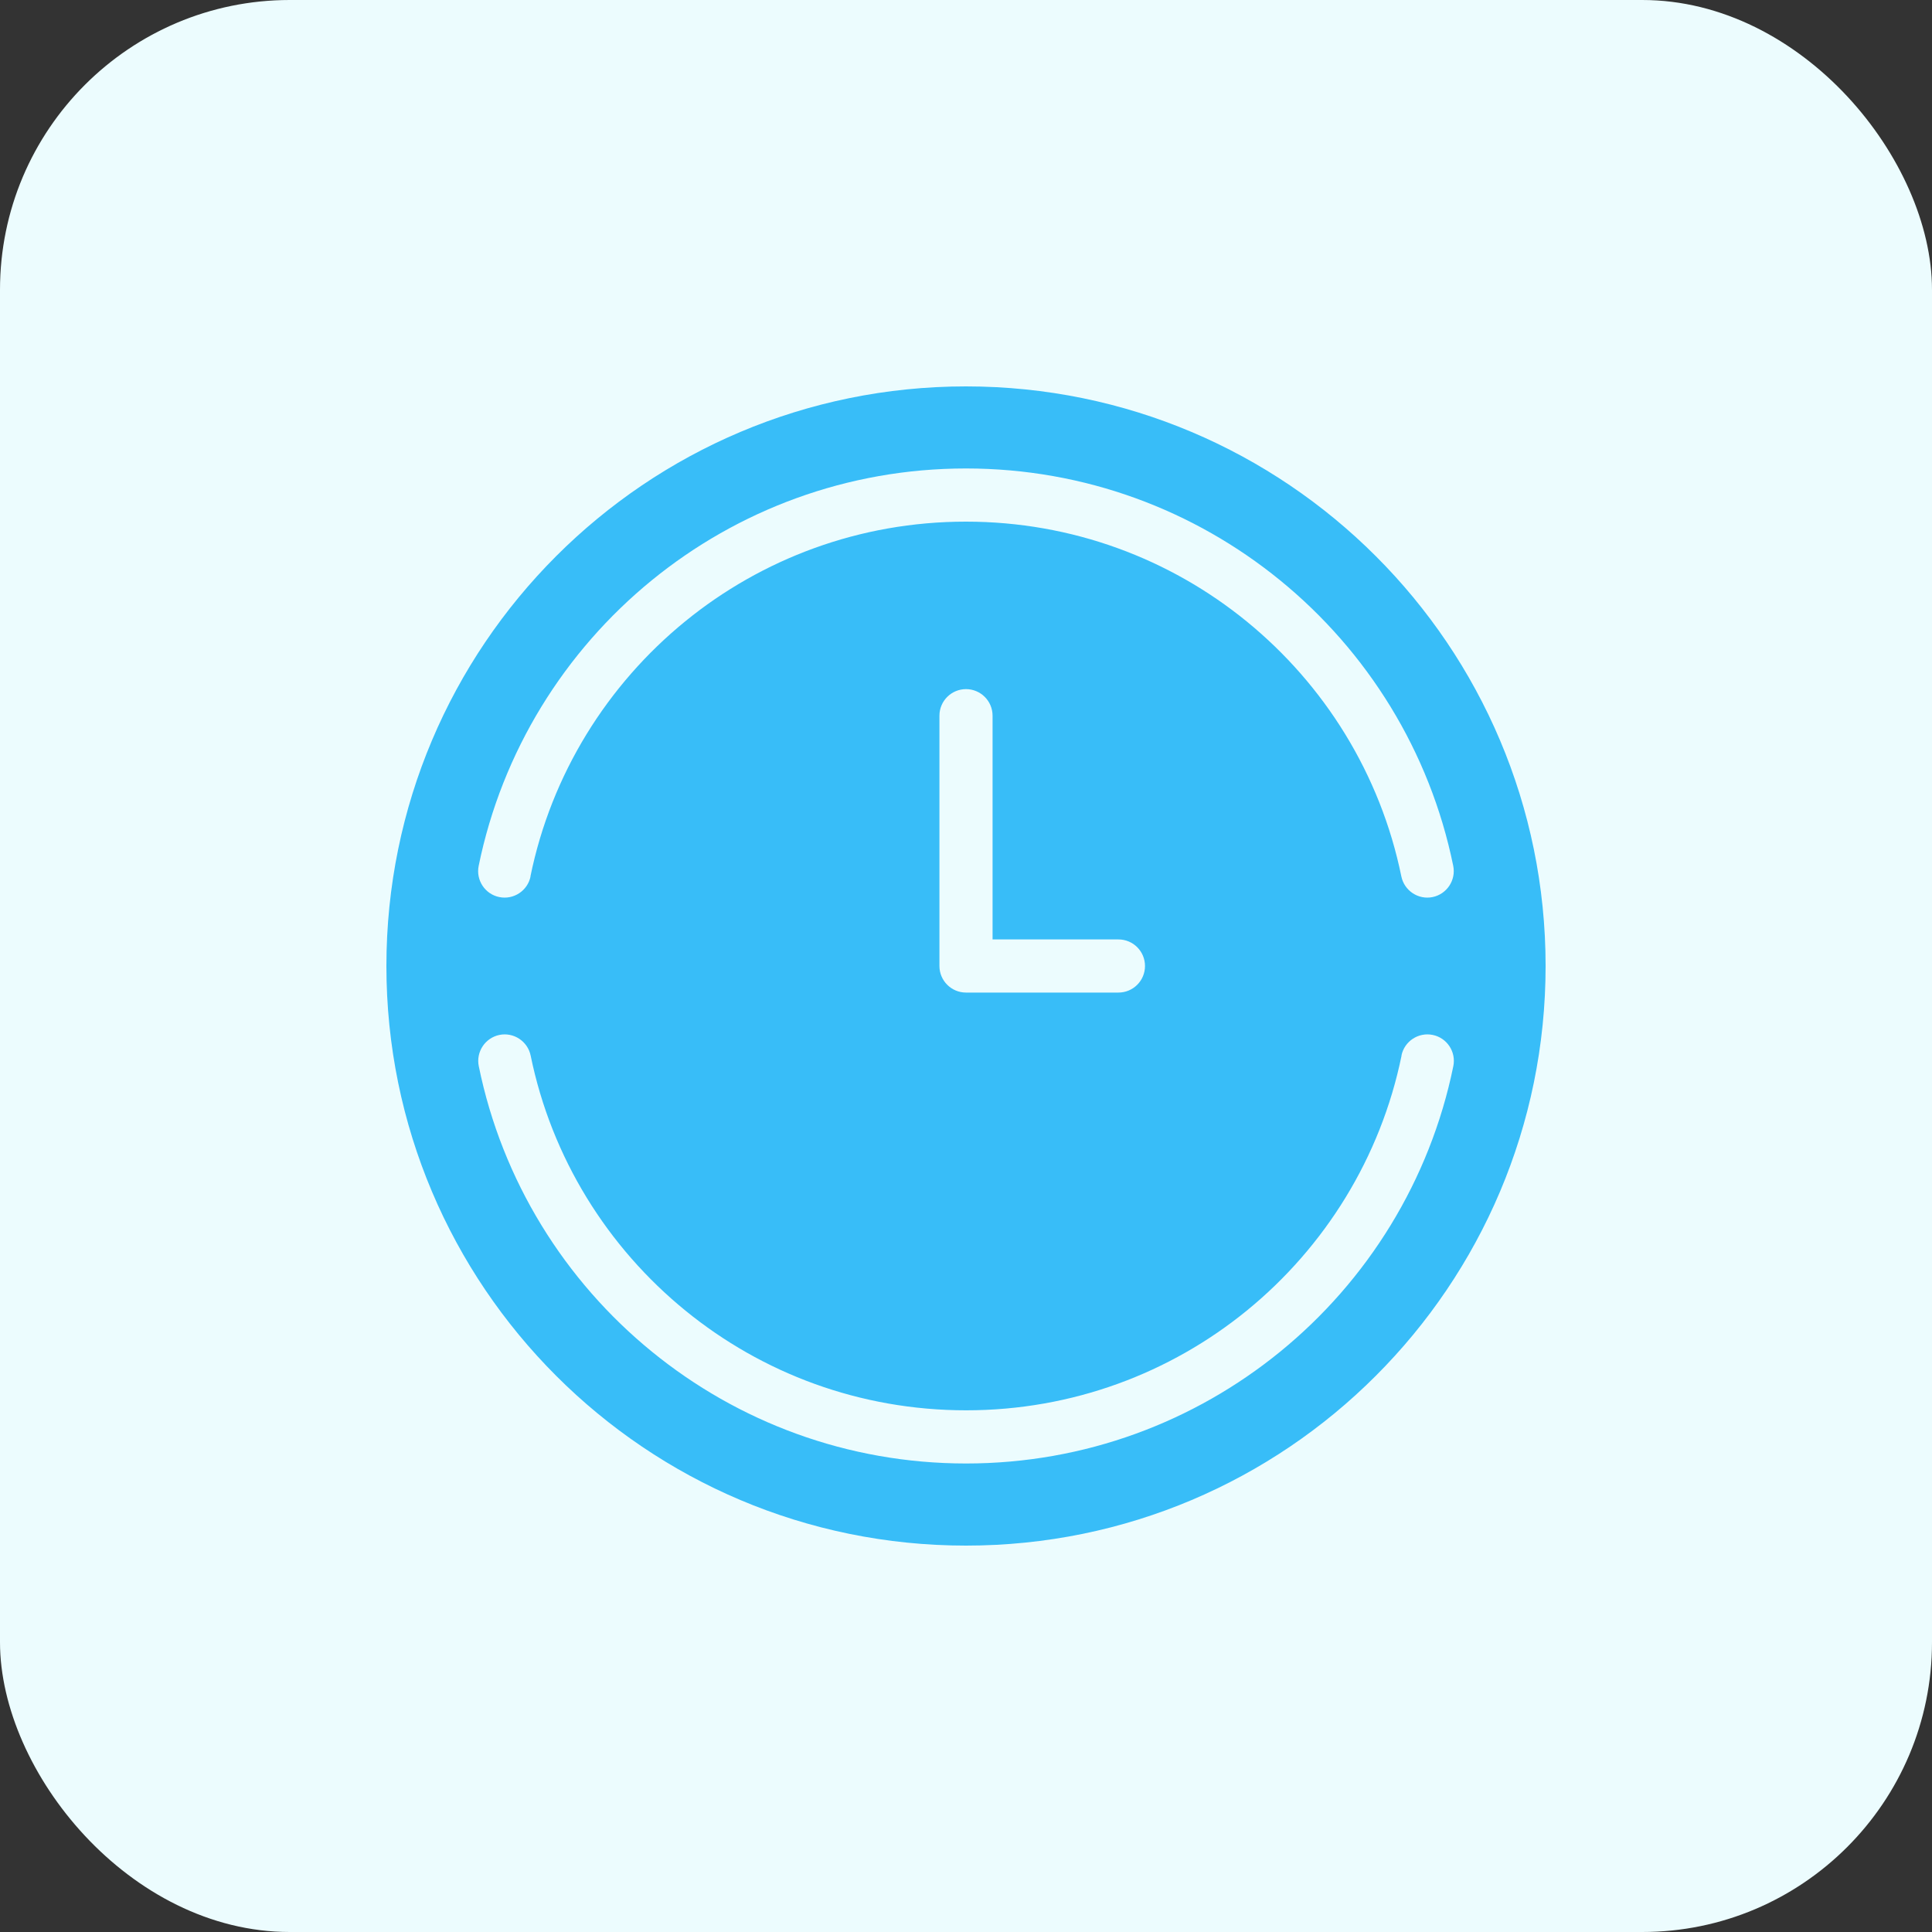
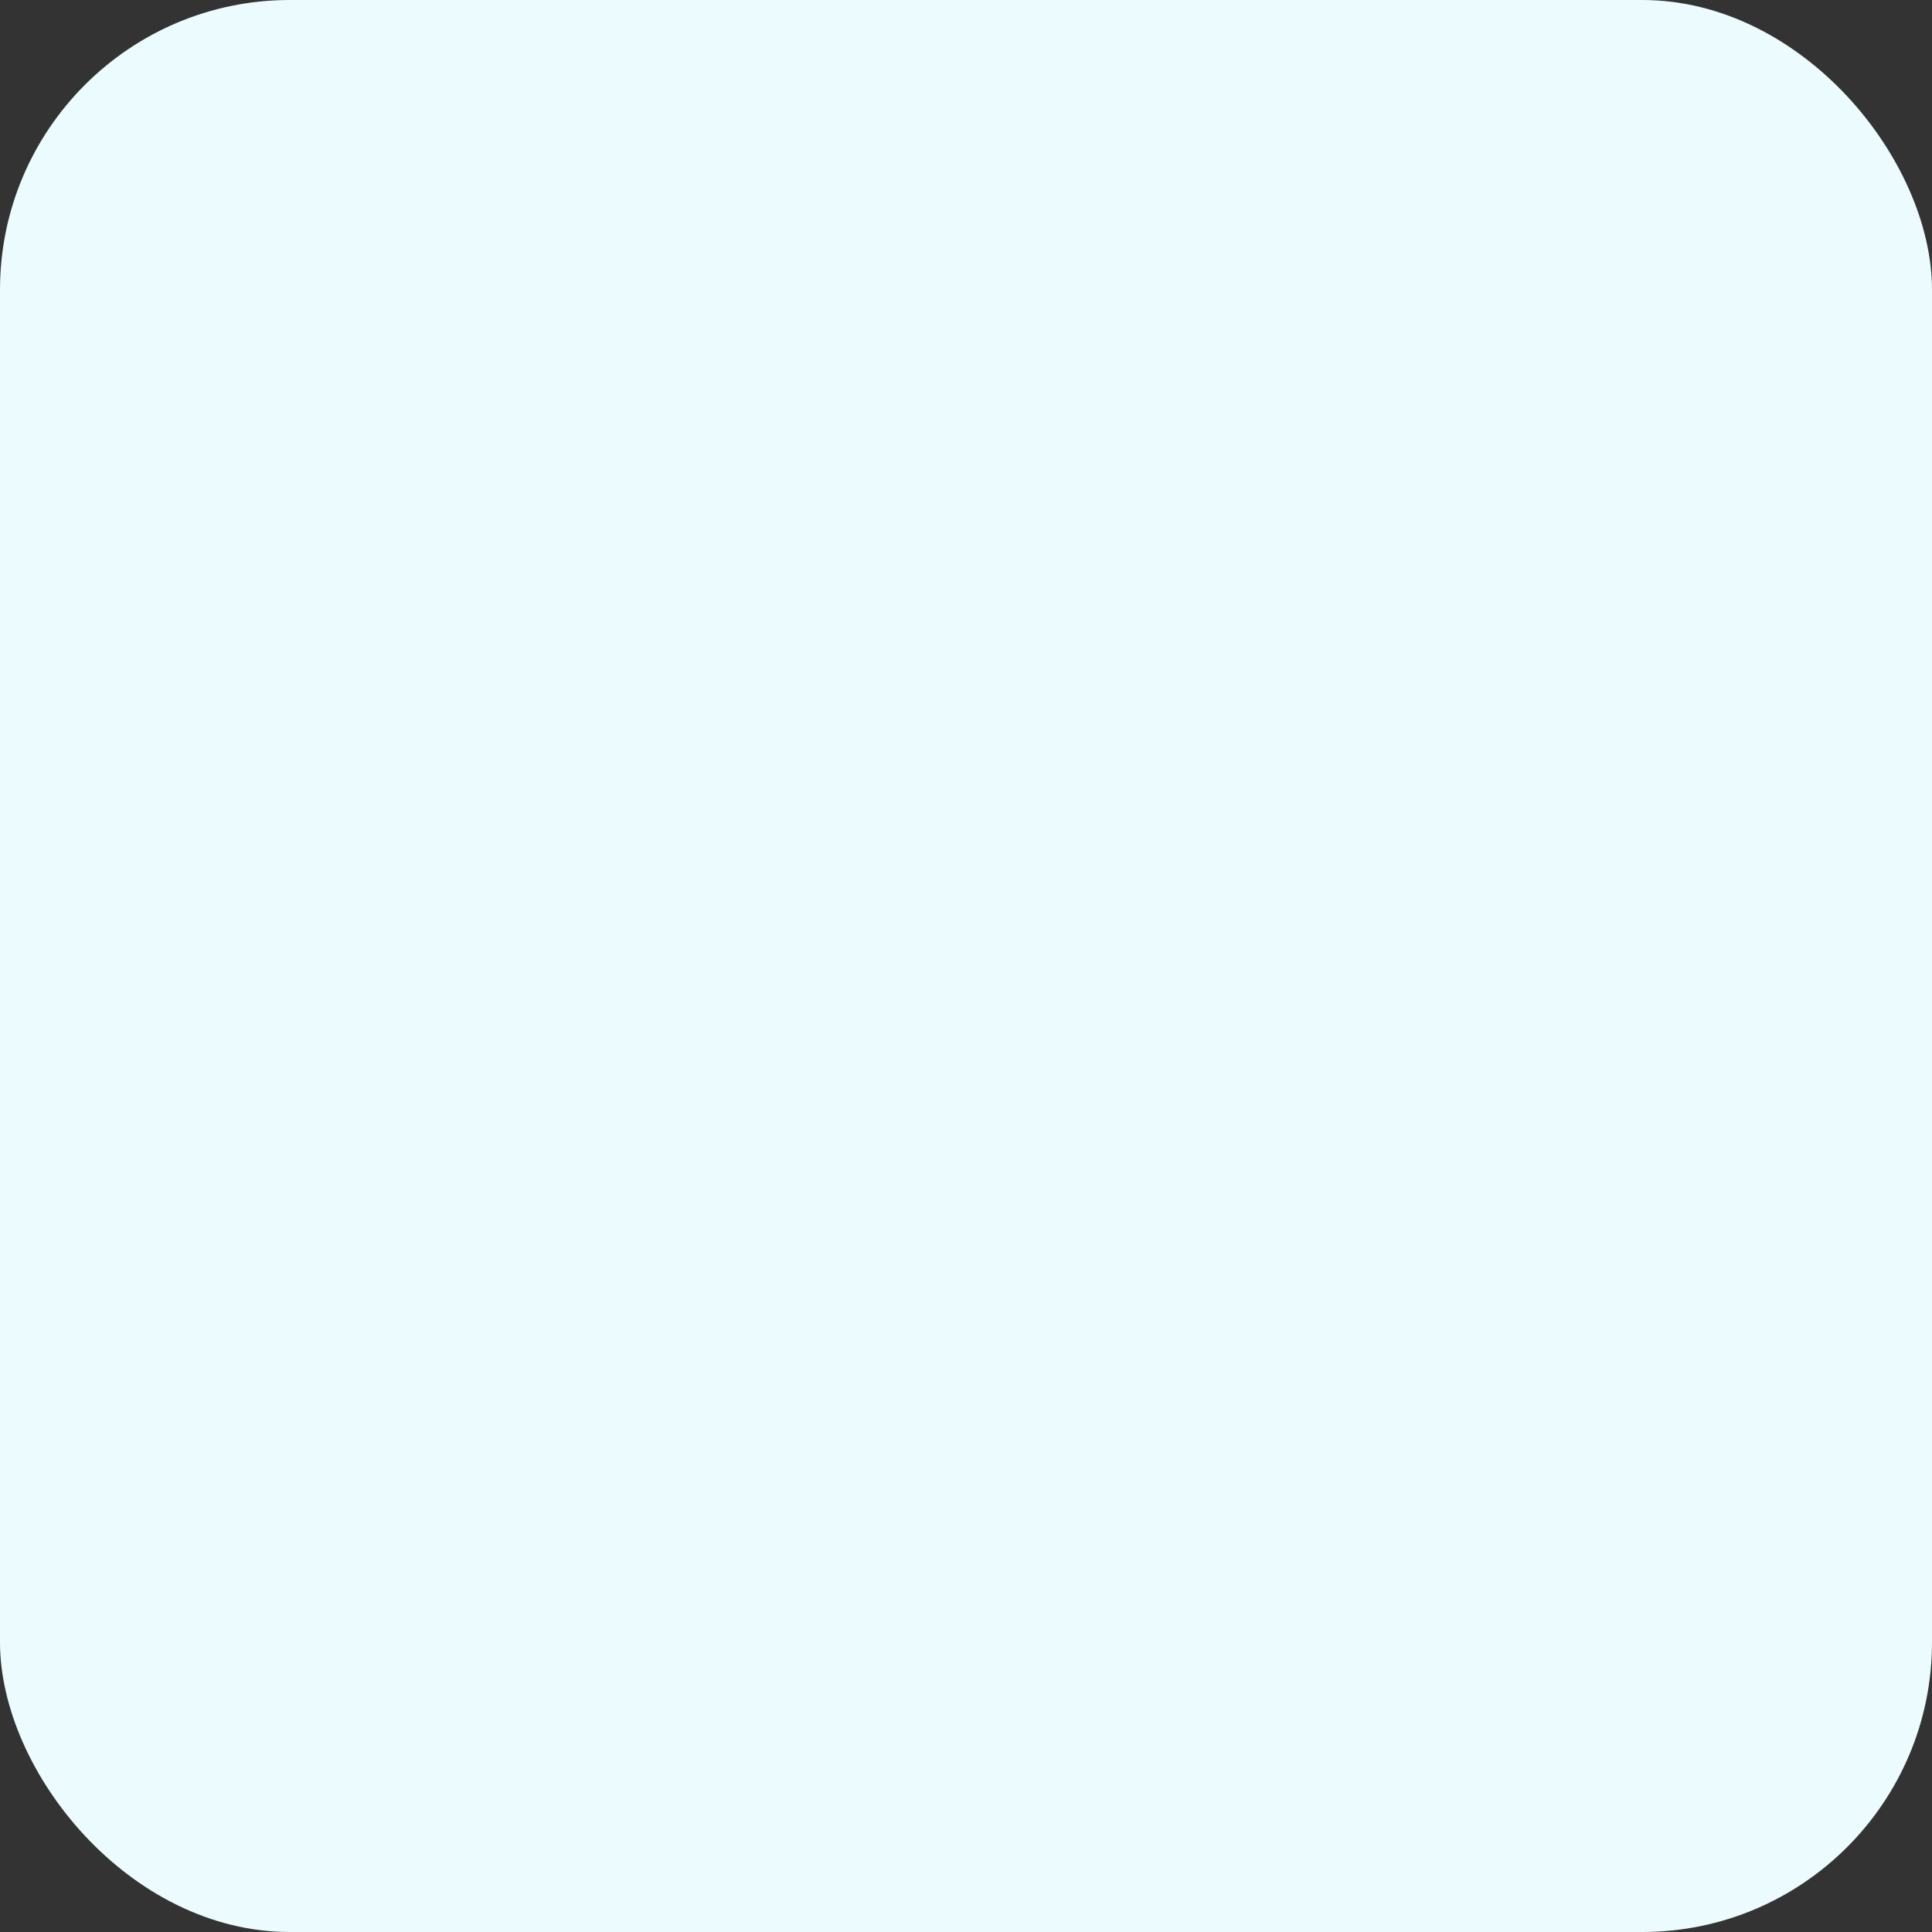
<svg xmlns="http://www.w3.org/2000/svg" width="80px" height="80px" viewBox="0 0 80 80">
  <rect x="0" y="0" width="80" height="80" fill="#333333" stroke="none" />
  <title>Scheduled Ticket Count Report</title>
  <g id="Playground" stroke="none" stroke-width="1" fill="none" fill-rule="evenodd">
    <g id="All-Features-Page---Event-Sales--&amp;-Reporting" transform="translate(-216, -1385)">
      <g id="USP" transform="translate(0, 869)">
        <g id="Group-5-Copy-5" transform="translate(76, 492)">
          <g id="Scheduled-Ticket-Count-Report" transform="translate(140, 24)">
            <rect id="Rectangle" fill="#ECFCFE" x="0" y="0" width="80" height="80" rx="12" />
            <g id="noun-clock-7144990" transform="translate(16, 16)" fill="#38BDF8" fill-rule="nonzero">
-               <path d="M5.969,20.292 C5.848,20.883 5.269,21.267 4.675,21.146 C4.083,21.025 3.7,20.446 3.821,19.852 C4.789,15.115 7.383,10.969 10.993,8.025 C14.541,5.133 19.071,3.398 23.998,3.398 C28.925,3.398 33.454,5.133 37.002,8.025 C40.612,10.967 43.208,15.112 44.175,19.852 C44.296,20.444 43.912,21.023 43.321,21.146 C42.729,21.267 42.15,20.883 42.027,20.292 C41.162,16.06 38.843,12.358 35.616,9.727 C32.449,7.146 28.405,5.6 23.995,5.6 C19.585,5.6 15.541,7.148 12.375,9.727 C9.147,12.358 6.827,16.062 5.964,20.292 L5.969,20.292 Z M24,48 C30.627,48 36.629,45.315 40.969,40.969 C45.312,36.627 48,30.625 48,24 C48,17.373 45.315,11.371 40.969,7.029 C36.627,2.688 30.625,0 24,0 C17.373,0 11.371,2.685 7.029,7.029 C2.688,11.371 0,17.373 0,24 C0,30.627 2.688,36.629 7.029,40.969 C11.371,45.312 17.373,48 24,48 Z M22.9,13.635 C22.9,13.027 23.394,12.535 24,12.535 C24.608,12.535 25.1,13.029 25.1,13.635 L25.1,22.9 L30.312,22.9 C30.921,22.9 31.412,23.393 31.412,24 C31.412,24.608 30.919,25.1 30.312,25.1 L24,25.1 C23.392,25.1 22.9,24.606 22.9,24 L22.9,13.635 Z M42.031,27.708 C42.152,27.117 42.731,26.733 43.325,26.854 C43.917,26.975 44.3,27.554 44.179,28.148 C43.21,32.885 40.617,37.031 37.006,39.973 C33.458,42.865 28.929,44.6 24.002,44.6 C19.075,44.6 14.546,42.865 10.998,39.973 C7.387,37.031 4.791,32.885 3.825,28.148 C3.704,27.556 4.088,26.977 4.679,26.854 C5.271,26.733 5.85,27.117 5.973,27.708 C6.838,31.94 9.156,35.642 12.384,38.271 C15.55,40.852 19.594,42.398 24.004,42.398 C28.415,42.398 32.459,40.85 35.625,38.271 C38.852,35.64 41.171,31.935 42.036,27.708 L42.031,27.708 Z" id="Shape" />
-             </g>
+               </g>
          </g>
        </g>
      </g>
    </g>
  </g>
</svg>